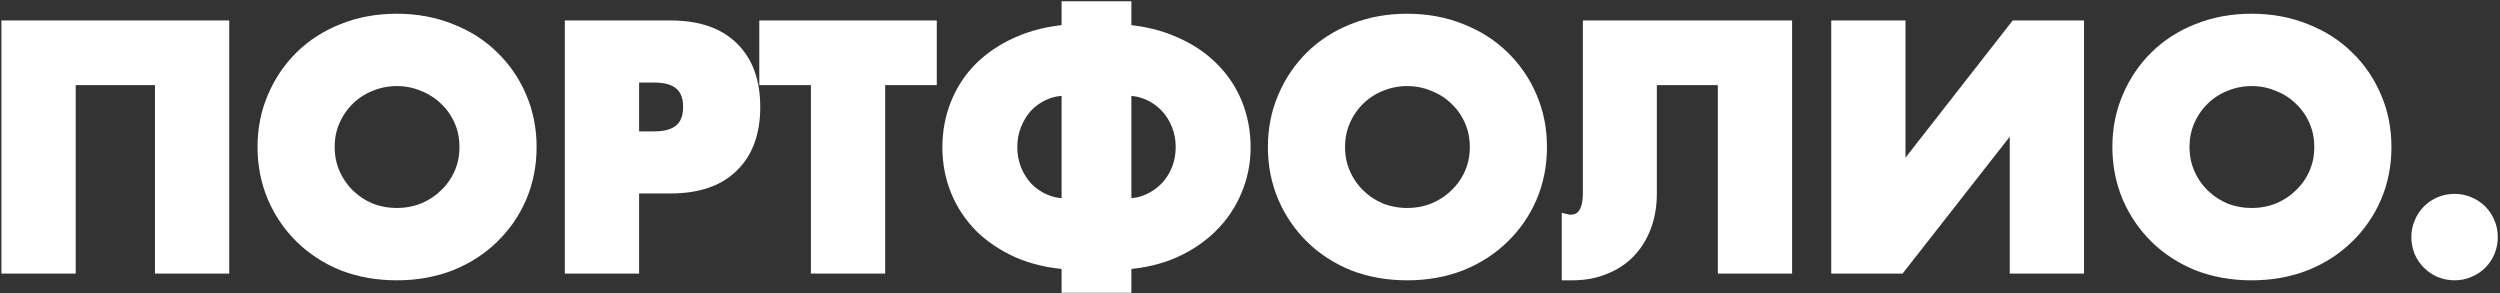
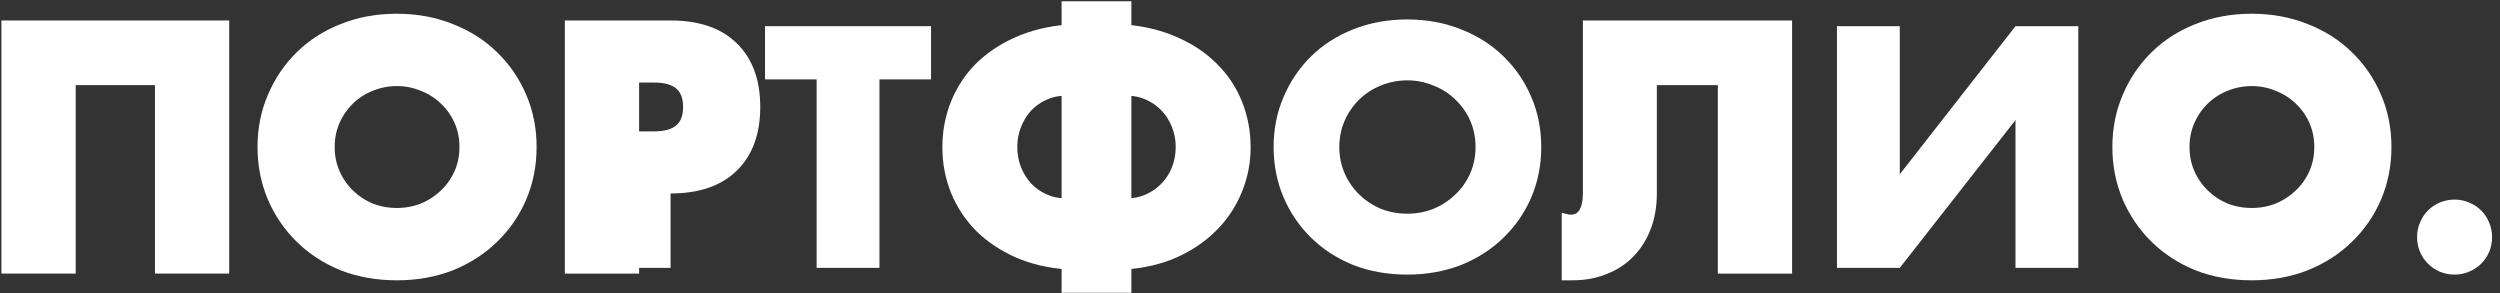
<svg xmlns="http://www.w3.org/2000/svg" width="1092" height="128" viewBox="0 0 1092 128" fill="none">
  <rect x="0" y="0" width="1092" height="128" fill="#333333" stroke="none" />
  <path d="M97.626 117H70.186V34.68H30.567V117H3.126V11.44H97.626V117Z" fill="white" />
  <path d="M143.688 64.22C143.688 68.42 144.481 72.293 146.068 75.84C147.654 79.387 149.801 82.467 152.508 85.08C155.214 87.693 158.341 89.747 161.888 91.24C165.528 92.64 169.354 93.34 173.368 93.34C177.381 93.34 181.161 92.64 184.708 91.24C188.348 89.747 191.521 87.693 194.228 85.08C197.028 82.467 199.221 79.387 200.808 75.84C202.394 72.293 203.188 68.42 203.188 64.22C203.188 60.02 202.394 56.147 200.808 52.6C199.221 49.053 197.028 45.973 194.228 43.36C191.521 40.747 188.348 38.74 184.708 37.34C181.161 35.847 177.381 35.1 173.368 35.1C169.354 35.1 165.528 35.847 161.888 37.34C158.341 38.74 155.214 40.747 152.508 43.36C149.801 45.973 147.654 49.053 146.068 52.6C144.481 56.147 143.688 60.02 143.688 64.22ZM114.988 64.22C114.988 56.38 116.434 49.1 119.328 42.38C122.221 35.567 126.234 29.64 131.368 24.6C136.501 19.56 142.614 15.64 149.708 12.84C156.894 9.947 164.781 8.5 173.368 8.5C181.861 8.5 189.701 9.947 196.888 12.84C204.074 15.64 210.234 19.56 215.368 24.6C220.594 29.64 224.654 35.567 227.548 42.38C230.441 49.1 231.888 56.38 231.888 64.22C231.888 72.06 230.441 79.387 227.548 86.2C224.654 92.92 220.594 98.8 215.368 103.84C210.234 108.88 204.074 112.847 196.888 115.74C189.701 118.54 181.861 119.94 173.368 119.94C164.781 119.94 156.894 118.54 149.708 115.74C142.614 112.847 136.501 108.88 131.368 103.84C126.234 98.8 122.221 92.92 119.328 86.2C116.434 79.387 114.988 72.06 114.988 64.22Z" fill="white" />
-   <path d="M276.66 59.88H285.76C295.84 59.88 300.88 55.493 300.88 46.72C300.88 37.947 295.84 33.56 285.76 33.56H276.66V59.88ZM276.66 117H249.22V11.44H292.9C304.754 11.44 313.807 14.52 320.06 20.68C326.407 26.84 329.58 35.52 329.58 46.72C329.58 57.92 326.407 66.6 320.06 72.76C313.807 78.92 304.754 82 292.9 82H276.66V117Z" fill="white" />
+   <path d="M276.66 59.88H285.76C295.84 59.88 300.88 55.493 300.88 46.72C300.88 37.947 295.84 33.56 285.76 33.56H276.66V59.88ZM276.66 117H249.22V11.44H292.9C304.754 11.44 313.807 14.52 320.06 20.68C326.407 26.84 329.58 35.52 329.58 46.72C329.58 57.92 326.407 66.6 320.06 72.76C313.807 78.92 304.754 82 292.9 82V117Z" fill="white" />
  <path d="M384.143 34.68V117H356.703V34.68H334.163V11.44H406.683V34.68H384.143Z" fill="white" />
  <path d="M465.368 39.3C462.102 39.3 459.022 39.953 456.128 41.26C453.235 42.567 450.715 44.34 448.568 46.58C446.515 48.82 444.882 51.48 443.668 54.56C442.455 57.547 441.848 60.767 441.848 64.22C441.848 67.673 442.455 70.94 443.668 74.02C444.882 77.007 446.515 79.62 448.568 81.86C450.715 84.1 453.235 85.873 456.128 87.18C459.022 88.487 462.102 89.14 465.368 89.14H466.208V39.3H465.368ZM491.688 89.14H492.388C495.655 89.14 498.735 88.487 501.628 87.18C504.522 85.873 507.042 84.1 509.188 81.86C511.335 79.62 513.015 77.007 514.228 74.02C515.442 70.94 516.048 67.673 516.048 64.22C516.048 60.767 515.442 57.547 514.228 54.56C513.015 51.48 511.335 48.82 509.188 46.58C507.042 44.34 504.522 42.567 501.628 41.26C498.735 39.953 495.655 39.3 492.388 39.3H491.688V89.14ZM466.208 115.18C458.275 114.62 451.088 112.94 444.648 110.14C438.208 107.247 432.702 103.56 428.128 99.08C423.648 94.507 420.195 89.28 417.768 83.4C415.342 77.427 414.128 71.08 414.128 64.36C414.128 57.547 415.342 51.153 417.768 45.18C420.195 39.207 423.648 33.98 428.128 29.5C432.702 25.02 438.162 21.38 444.508 18.58C450.948 15.687 458.182 13.913 466.208 13.26V3.04H491.688V13.26C499.622 13.913 506.808 15.687 513.248 18.58C519.688 21.38 525.148 25.02 529.628 29.5C534.202 33.98 537.702 39.207 540.128 45.18C542.555 51.153 543.768 57.547 543.768 64.36C543.768 70.987 542.508 77.287 539.988 83.26C537.562 89.14 534.061 94.367 529.488 98.94C524.915 103.513 519.408 107.247 512.968 110.14C506.622 112.94 499.528 114.62 491.688 115.18V125.4H466.208V115.18Z" fill="white" />
  <path d="M585.016 64.22C585.016 68.42 585.809 72.293 587.396 75.84C588.982 79.387 591.129 82.467 593.836 85.08C596.542 87.693 599.669 89.747 603.216 91.24C606.856 92.64 610.682 93.34 614.696 93.34C618.709 93.34 622.489 92.64 626.036 91.24C629.676 89.747 632.849 87.693 635.556 85.08C638.356 82.467 640.549 79.387 642.136 75.84C643.722 72.293 644.516 68.42 644.516 64.22C644.516 60.02 643.722 56.147 642.136 52.6C640.549 49.053 638.356 45.973 635.556 43.36C632.849 40.747 629.676 38.74 626.036 37.34C622.489 35.847 618.709 35.1 614.696 35.1C610.682 35.1 606.856 35.847 603.216 37.34C599.669 38.74 596.542 40.747 593.836 43.36C591.129 45.973 588.982 49.053 587.396 52.6C585.809 56.147 585.016 60.02 585.016 64.22ZM556.316 64.22C556.316 56.38 557.762 49.1 560.656 42.38C563.549 35.567 567.562 29.64 572.696 24.6C577.829 19.56 583.942 15.64 591.036 12.84C598.222 9.947 606.109 8.5 614.696 8.5C623.189 8.5 631.029 9.947 638.216 12.84C645.402 15.64 651.562 19.56 656.696 24.6C661.922 29.64 665.982 35.567 668.876 42.38C671.769 49.1 673.216 56.38 673.216 64.22C673.216 72.06 671.769 79.387 668.876 86.2C665.982 92.92 661.922 98.8 656.696 103.84C651.562 108.88 645.402 112.847 638.216 115.74C631.029 118.54 623.189 119.94 614.696 119.94C606.109 119.94 598.222 118.54 591.036 115.74C583.942 112.847 577.829 108.88 572.696 103.84C567.562 98.8 563.549 92.92 560.656 86.2C557.762 79.387 556.316 72.06 556.316 64.22Z" fill="white" />
  <path d="M684.668 96.14C685.042 96.233 685.462 96.28 685.928 96.28C691.248 96.28 693.908 92.22 693.908 84.1V11.44H780.288V117H752.848V34.68H721.208V84.52C721.208 89.747 720.415 94.507 718.828 98.8C717.242 103.093 714.955 106.827 711.968 110C708.982 113.173 705.342 115.6 701.048 117.28C696.848 119.053 692.088 119.94 686.768 119.94H684.668V96.14Z" fill="white" />
  <path d="M829.824 11.44V76.12L880.364 11.44H907.804V117H880.364V52.46L829.824 117H802.384V11.44H829.824Z" fill="white" />
  <path d="M953.883 64.22C953.883 68.42 954.676 72.293 956.263 75.84C957.85 79.387 959.996 82.467 962.703 85.08C965.41 87.693 968.536 89.747 972.083 91.24C975.723 92.64 979.55 93.34 983.563 93.34C987.576 93.34 991.356 92.64 994.903 91.24C998.543 89.747 1001.72 87.693 1004.42 85.08C1007.22 82.467 1009.42 79.387 1011 75.84C1012.59 72.293 1013.38 68.42 1013.38 64.22C1013.38 60.02 1012.59 56.147 1011 52.6C1009.42 49.053 1007.22 45.973 1004.42 43.36C1001.72 40.747 998.543 38.74 994.903 37.34C991.356 35.847 987.576 35.1 983.563 35.1C979.55 35.1 975.723 35.847 972.083 37.34C968.536 38.74 965.41 40.747 962.703 43.36C959.996 45.973 957.85 49.053 956.263 52.6C954.676 56.147 953.883 60.02 953.883 64.22ZM925.183 64.22C925.183 56.38 926.63 49.1 929.523 42.38C932.416 35.567 936.43 29.64 941.563 24.6C946.696 19.56 952.81 15.64 959.903 12.84C967.09 9.947 974.976 8.5 983.563 8.5C992.056 8.5 999.896 9.947 1007.08 12.84C1014.27 15.64 1020.43 19.56 1025.56 24.6C1030.79 29.64 1034.85 35.567 1037.74 42.38C1040.64 49.1 1042.08 56.38 1042.08 64.22C1042.08 72.06 1040.64 79.387 1037.74 86.2C1034.85 92.92 1030.79 98.8 1025.56 103.84C1020.43 108.88 1014.27 112.847 1007.08 115.74C999.896 118.54 992.056 119.94 983.563 119.94C974.976 119.94 967.09 118.54 959.903 115.74C952.81 112.847 946.696 108.88 941.563 103.84C936.43 98.8 932.416 92.92 929.523 86.2C926.63 79.387 925.183 72.06 925.183 64.22Z" fill="white" />
  <path d="M1055.78 103.56C1055.78 101.32 1056.2 99.22 1057.04 97.26C1057.88 95.207 1059.04 93.433 1060.54 91.94C1062.03 90.447 1063.76 89.28 1065.72 88.44C1067.77 87.6 1069.92 87.18 1072.16 87.18C1074.4 87.18 1076.5 87.6 1078.46 88.44C1080.51 89.28 1082.28 90.447 1083.78 91.94C1085.27 93.433 1086.44 95.207 1087.28 97.26C1088.12 99.22 1088.54 101.32 1088.54 103.56C1088.54 105.8 1088.12 107.947 1087.28 110C1086.44 111.96 1085.27 113.687 1083.78 115.18C1082.28 116.673 1080.51 117.84 1078.46 118.68C1076.5 119.52 1074.4 119.94 1072.16 119.94C1069.92 119.94 1067.77 119.52 1065.72 118.68C1063.76 117.84 1062.03 116.673 1060.54 115.18C1059.04 113.687 1057.88 111.96 1057.04 110C1056.2 107.947 1055.78 105.8 1055.78 103.56Z" fill="white" />
  <path d="M97.626 117H70.186V34.68H30.567V117H3.126V11.44H97.626V117Z" stroke="white" stroke-width="5" />
  <path d="M143.688 64.22C143.688 68.42 144.481 72.293 146.068 75.84C147.654 79.387 149.801 82.467 152.508 85.08C155.214 87.693 158.341 89.747 161.888 91.24C165.528 92.64 169.354 93.34 173.368 93.34C177.381 93.34 181.161 92.64 184.708 91.24C188.348 89.747 191.521 87.693 194.228 85.08C197.028 82.467 199.221 79.387 200.808 75.84C202.394 72.293 203.188 68.42 203.188 64.22C203.188 60.02 202.394 56.147 200.808 52.6C199.221 49.053 197.028 45.973 194.228 43.36C191.521 40.747 188.348 38.74 184.708 37.34C181.161 35.847 177.381 35.1 173.368 35.1C169.354 35.1 165.528 35.847 161.888 37.34C158.341 38.74 155.214 40.747 152.508 43.36C149.801 45.973 147.654 49.053 146.068 52.6C144.481 56.147 143.688 60.02 143.688 64.22ZM114.988 64.22C114.988 56.38 116.434 49.1 119.328 42.38C122.221 35.567 126.234 29.64 131.368 24.6C136.501 19.56 142.614 15.64 149.708 12.84C156.894 9.947 164.781 8.5 173.368 8.5C181.861 8.5 189.701 9.947 196.888 12.84C204.074 15.64 210.234 19.56 215.368 24.6C220.594 29.64 224.654 35.567 227.548 42.38C230.441 49.1 231.888 56.38 231.888 64.22C231.888 72.06 230.441 79.387 227.548 86.2C224.654 92.92 220.594 98.8 215.368 103.84C210.234 108.88 204.074 112.847 196.888 115.74C189.701 118.54 181.861 119.94 173.368 119.94C164.781 119.94 156.894 118.54 149.708 115.74C142.614 112.847 136.501 108.88 131.368 103.84C126.234 98.8 122.221 92.92 119.328 86.2C116.434 79.387 114.988 72.06 114.988 64.22Z" stroke="white" stroke-width="5" />
  <path d="M276.66 59.88H285.76C295.84 59.88 300.88 55.493 300.88 46.72C300.88 37.947 295.84 33.56 285.76 33.56H276.66V59.88ZM276.66 117H249.22V11.44H292.9C304.754 11.44 313.807 14.52 320.06 20.68C326.407 26.84 329.58 35.52 329.58 46.72C329.58 57.92 326.407 66.6 320.06 72.76C313.807 78.92 304.754 82 292.9 82H276.66V117Z" stroke="white" stroke-width="5" />
-   <path d="M384.143 34.68V117H356.703V34.68H334.163V11.44H406.683V34.68H384.143Z" stroke="white" stroke-width="5" />
  <path d="M465.368 39.3C462.102 39.3 459.022 39.953 456.128 41.26C453.235 42.567 450.715 44.34 448.568 46.58C446.515 48.82 444.882 51.48 443.668 54.56C442.455 57.547 441.848 60.767 441.848 64.22C441.848 67.673 442.455 70.94 443.668 74.02C444.882 77.007 446.515 79.62 448.568 81.86C450.715 84.1 453.235 85.873 456.128 87.18C459.022 88.487 462.102 89.14 465.368 89.14H466.208V39.3H465.368ZM491.688 89.14H492.388C495.655 89.14 498.735 88.487 501.628 87.18C504.522 85.873 507.042 84.1 509.188 81.86C511.335 79.62 513.015 77.007 514.228 74.02C515.442 70.94 516.048 67.673 516.048 64.22C516.048 60.767 515.442 57.547 514.228 54.56C513.015 51.48 511.335 48.82 509.188 46.58C507.042 44.34 504.522 42.567 501.628 41.26C498.735 39.953 495.655 39.3 492.388 39.3H491.688V89.14ZM466.208 115.18C458.275 114.62 451.088 112.94 444.648 110.14C438.208 107.247 432.702 103.56 428.128 99.08C423.648 94.507 420.195 89.28 417.768 83.4C415.342 77.427 414.128 71.08 414.128 64.36C414.128 57.547 415.342 51.153 417.768 45.18C420.195 39.207 423.648 33.98 428.128 29.5C432.702 25.02 438.162 21.38 444.508 18.58C450.948 15.687 458.182 13.913 466.208 13.26V3.04H491.688V13.26C499.622 13.913 506.808 15.687 513.248 18.58C519.688 21.38 525.148 25.02 529.628 29.5C534.202 33.98 537.702 39.207 540.128 45.18C542.555 51.153 543.768 57.547 543.768 64.36C543.768 70.987 542.508 77.287 539.988 83.26C537.562 89.14 534.061 94.367 529.488 98.94C524.915 103.513 519.408 107.247 512.968 110.14C506.622 112.94 499.528 114.62 491.688 115.18V125.4H466.208V115.18Z" stroke="white" stroke-width="5" />
-   <path d="M585.016 64.22C585.016 68.42 585.809 72.293 587.396 75.84C588.982 79.387 591.129 82.467 593.836 85.08C596.542 87.693 599.669 89.747 603.216 91.24C606.856 92.64 610.682 93.34 614.696 93.34C618.709 93.34 622.489 92.64 626.036 91.24C629.676 89.747 632.849 87.693 635.556 85.08C638.356 82.467 640.549 79.387 642.136 75.84C643.722 72.293 644.516 68.42 644.516 64.22C644.516 60.02 643.722 56.147 642.136 52.6C640.549 49.053 638.356 45.973 635.556 43.36C632.849 40.747 629.676 38.74 626.036 37.34C622.489 35.847 618.709 35.1 614.696 35.1C610.682 35.1 606.856 35.847 603.216 37.34C599.669 38.74 596.542 40.747 593.836 43.36C591.129 45.973 588.982 49.053 587.396 52.6C585.809 56.147 585.016 60.02 585.016 64.22ZM556.316 64.22C556.316 56.38 557.762 49.1 560.656 42.38C563.549 35.567 567.562 29.64 572.696 24.6C577.829 19.56 583.942 15.64 591.036 12.84C598.222 9.947 606.109 8.5 614.696 8.5C623.189 8.5 631.029 9.947 638.216 12.84C645.402 15.64 651.562 19.56 656.696 24.6C661.922 29.64 665.982 35.567 668.876 42.38C671.769 49.1 673.216 56.38 673.216 64.22C673.216 72.06 671.769 79.387 668.876 86.2C665.982 92.92 661.922 98.8 656.696 103.84C651.562 108.88 645.402 112.847 638.216 115.74C631.029 118.54 623.189 119.94 614.696 119.94C606.109 119.94 598.222 118.54 591.036 115.74C583.942 112.847 577.829 108.88 572.696 103.84C567.562 98.8 563.549 92.92 560.656 86.2C557.762 79.387 556.316 72.06 556.316 64.22Z" stroke="white" stroke-width="5" />
  <path d="M684.668 96.14C685.042 96.233 685.462 96.28 685.928 96.28C691.248 96.28 693.908 92.22 693.908 84.1V11.44H780.288V117H752.848V34.68H721.208V84.52C721.208 89.747 720.415 94.507 718.828 98.8C717.242 103.093 714.955 106.827 711.968 110C708.982 113.173 705.342 115.6 701.048 117.28C696.848 119.053 692.088 119.94 686.768 119.94H684.668V96.14Z" stroke="white" stroke-width="5" />
-   <path d="M829.824 11.44V76.12L880.364 11.44H907.804V117H880.364V52.46L829.824 117H802.384V11.44H829.824Z" stroke="white" stroke-width="5" />
  <path d="M953.883 64.22C953.883 68.42 954.676 72.293 956.263 75.84C957.85 79.387 959.996 82.467 962.703 85.08C965.41 87.693 968.536 89.747 972.083 91.24C975.723 92.64 979.55 93.34 983.563 93.34C987.576 93.34 991.356 92.64 994.903 91.24C998.543 89.747 1001.72 87.693 1004.42 85.08C1007.22 82.467 1009.42 79.387 1011 75.84C1012.59 72.293 1013.38 68.42 1013.38 64.22C1013.38 60.02 1012.59 56.147 1011 52.6C1009.42 49.053 1007.22 45.973 1004.42 43.36C1001.72 40.747 998.543 38.74 994.903 37.34C991.356 35.847 987.576 35.1 983.563 35.1C979.55 35.1 975.723 35.847 972.083 37.34C968.536 38.74 965.41 40.747 962.703 43.36C959.996 45.973 957.85 49.053 956.263 52.6C954.676 56.147 953.883 60.02 953.883 64.22ZM925.183 64.22C925.183 56.38 926.63 49.1 929.523 42.38C932.416 35.567 936.43 29.64 941.563 24.6C946.696 19.56 952.81 15.64 959.903 12.84C967.09 9.947 974.976 8.5 983.563 8.5C992.056 8.5 999.896 9.947 1007.08 12.84C1014.27 15.64 1020.43 19.56 1025.56 24.6C1030.79 29.64 1034.85 35.567 1037.74 42.38C1040.64 49.1 1042.08 56.38 1042.08 64.22C1042.08 72.06 1040.64 79.387 1037.74 86.2C1034.85 92.92 1030.79 98.8 1025.56 103.84C1020.43 108.88 1014.27 112.847 1007.08 115.74C999.896 118.54 992.056 119.94 983.563 119.94C974.976 119.94 967.09 118.54 959.903 115.74C952.81 112.847 946.696 108.88 941.563 103.84C936.43 98.8 932.416 92.92 929.523 86.2C926.63 79.387 925.183 72.06 925.183 64.22Z" stroke="white" stroke-width="5" />
-   <path d="M1055.78 103.56C1055.78 101.32 1056.2 99.22 1057.04 97.26C1057.88 95.207 1059.04 93.433 1060.54 91.94C1062.03 90.447 1063.76 89.28 1065.72 88.44C1067.77 87.6 1069.92 87.18 1072.16 87.18C1074.4 87.18 1076.5 87.6 1078.46 88.44C1080.51 89.28 1082.28 90.447 1083.78 91.94C1085.27 93.433 1086.44 95.207 1087.28 97.26C1088.12 99.22 1088.54 101.32 1088.54 103.56C1088.54 105.8 1088.12 107.947 1087.28 110C1086.44 111.96 1085.27 113.687 1083.78 115.18C1082.28 116.673 1080.51 117.84 1078.46 118.68C1076.5 119.52 1074.4 119.94 1072.16 119.94C1069.92 119.94 1067.77 119.52 1065.72 118.68C1063.76 117.84 1062.03 116.673 1060.54 115.18C1059.04 113.687 1057.88 111.96 1057.04 110C1056.2 107.947 1055.78 105.8 1055.78 103.56Z" stroke="white" stroke-width="5" />
</svg>